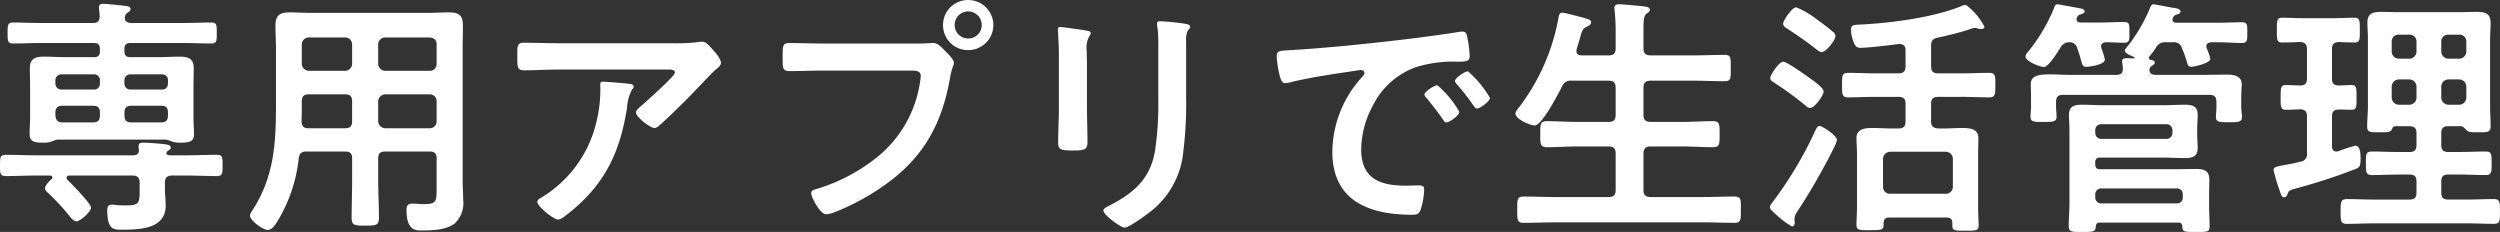
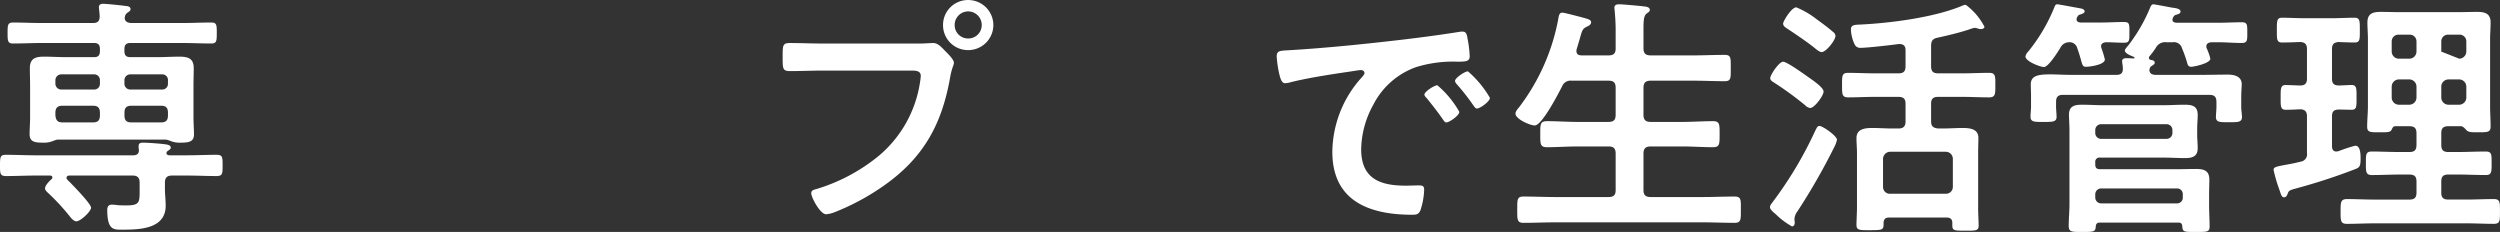
<svg xmlns="http://www.w3.org/2000/svg" width="296.49" height="27.508" viewBox="0 0 296.49 27.508">
  <rect x="0" y="0" width="296.49" height="27.508" fill="#333333" stroke="none" />
  <g id="グループ_2898" data-name="グループ 2898" transform="translate(707.476 -4020.638)">
    <g id="グループ_2897" data-name="グループ 2897">
      <path id="パス_3561" data-name="パス 3561" d="M-685.306,4039.057c1.17,0,2.34-.06,3.51-.06.719,0,.719.27.719,1.26,0,.96,0,1.26-.719,1.26-1.17,0-2.34-.06-3.51-.06h-1.77c-.57,0-.84.24-.84.84v.72c0,.66.09,1.35.09,2.01,0,2.789-3.12,2.849-5.19,2.849-.96,0-1.74.06-1.74-2.339,0-.39.15-.63.57-.63a4.33,4.33,0,0,1,.63.06c.36.03.75.03,1.11.03,1.56,0,1.53-.39,1.53-1.89v-.81c0-.6-.27-.84-.84-.84h-7.47c-.18,0-.36.06-.36.27a.312.312,0,0,0,.12.24c.45.45,2.79,2.82,2.79,3.3,0,.45-1.26,1.62-1.74,1.62-.33,0-.66-.42-.84-.66a26.471,26.471,0,0,0-2.67-2.85c-.09-.12-.21-.24-.21-.39,0-.36.511-.87.781-1.11a.271.271,0,0,0,.089-.21c0-.15-.15-.21-.27-.21h-1.71c-1.17,0-2.339.06-3.509.06-.721,0-.721-.3-.721-1.26,0-1.02.031-1.26.721-1.26,1.17,0,2.339.06,3.509.06h11.58c.36,0,.66-.15.66-.54a1.019,1.019,0,0,0-.03-.3v-.27c0-.33.24-.39.51-.39.54,0,1.71.09,2.28.15.42.06,1.02.06,1.02.45,0,.18-.21.27-.36.39a.305.305,0,0,0-.15.24c0,.21.21.27.39.27Zm-15.39-1.86a3.837,3.837,0,0,0-.54.18,2.783,2.783,0,0,1-1.11.18c-1.02,0-1.619-.09-1.619-1.02,0-.54.059-1.32.059-1.98v-3.69c0-.72-.03-1.41-.03-2.13,0-1.17.661-1.38,1.681-1.38.9,0,1.769.06,2.669.06h3.27c.48,0,.69-.21.69-.72v-.24c0-.509-.21-.72-.69-.72h-6.209c-1.141,0-2.281.06-3.42.06-.631,0-.631-.36-.631-1.259,0-.871,0-1.23.631-1.23,1.139,0,2.279.06,3.42.06h6.059c.57,0,.81-.21.81-.81,0-.24-.09-.96-.09-1.05,0-.33.21-.42.51-.42.33,0,2.13.18,2.52.24.24.03.72.03.72.39,0,.21-.15.27-.39.449a.7.7,0,0,0-.27.421c0,.03-.03.119-.03.18,0,.45.42.6.81.6h6.03c1.139,0,2.28-.06,3.45-.06.629,0,.629.33.629,1.23s0,1.259-.629,1.259c-1.141,0-2.311-.06-3.45-.06H-692c-.51,0-.72.211-.72.72v.24c0,.51.21.72.72.72h3.15c.9,0,1.77-.06,2.64-.06.99,0,1.709.181,1.709,1.35,0,.72-.029,1.44-.029,2.16v3.69c0,.66.06,1.5.06,1.98,0,.9-.54,1.02-1.62,1.02a2.871,2.871,0,0,1-1.11-.18,3.168,3.168,0,0,0-.57-.18Zm5.07-7.02a.677.677,0,0,0-.72-.72h-3.84a.694.694,0,0,0-.72.72v.36a.694.694,0,0,0,.72.72h3.84a.677.677,0,0,0,.72-.72Zm0,3.84c0-.6-.24-.84-.84-.84h-3.6c-.57,0-.84.24-.84.84v.3c.06.6.27.84.87.84h3.57c.6,0,.84-.24.84-.84Zm8.07-3.84a.67.67,0,0,0-.69-.72H-692a.693.693,0,0,0-.72.72v.36a.693.693,0,0,0,.72.72h3.75a.67.67,0,0,0,.69-.72Zm0,3.84c0-.6-.24-.84-.81-.84h-3.51c-.6,0-.84.24-.84.84v.3c0,.6.24.84.84.84h3.48c.6,0,.84-.24.84-.84Z" fill="#fff" />
-       <path id="パス_3562" data-name="パス 3562" d="M-671.116,4038.607c-.57,0-.84.18-.929.78a17.994,17.994,0,0,1-2.7,7.77c-.239.33-.54.75-.989.75-.54,0-2.1-1.11-2.1-1.71a.986.986,0,0,1,.21-.48c2.7-4.11,2.879-8.13,2.879-12.87v-6.329c0-.96-.06-1.891-.06-2.851,0-1.2.48-1.559,1.681-1.559.87,0,1.709.059,2.579.059h13.71c.87,0,1.74-.059,2.58-.059,1.2,0,1.679.329,1.679,1.559,0,.96-.029,1.891-.029,2.851v15.509c0,.75.06,1.53.06,2.28a3.337,3.337,0,0,1-1.02,2.85c-1.05.779-2.7.81-3.96.81-.54,0-1.74.09-1.74-2.4,0-.48.12-.78.66-.78.48,0,.93.06,1.41.06,1.44,0,1.5-.3,1.5-1.8v-3.63c0-.57-.24-.81-.81-.81h-5.28c-.6,0-.84.24-.84.81v2.61c0,1.47.09,2.94.09,4.409,0,.931-.33.96-1.62.96s-1.62-.029-1.62-.96c0-1.469.06-2.939.06-4.409v-2.61c0-.57-.24-.81-.84-.81Zm.27-6.78c-.6,0-.84.24-.84.84v.36c0,.66,0,1.35-.03,2.01.03.57.24.81.81.81h4.35c.6,0,.84-.24.84-.84v-2.34c0-.6-.24-.84-.84-.84Zm5.13-5.91a.82.82,0,0,0-.84-.839h-4.29a.839.839,0,0,0-.84.839v2.28a.861.861,0,0,0,.84.841h4.29a.84.84,0,0,0,.84-.841Zm9.21,3.121a.8.8,0,0,0,.81-.841v-2.28c0-.54-.3-.779-.81-.839h-5.28a.838.838,0,0,0-.84.839v2.28a.86.86,0,0,0,.84.841Zm-6.12,5.969a.858.858,0,0,0,.84.84h5.28a.8.8,0,0,0,.81-.84v-2.34a.8.8,0,0,0-.81-.84h-5.28a.859.859,0,0,0-.84.84Z" fill="#fff" />
-       <path id="パス_3563" data-name="パス 3563" d="M-627.706,4025.768a21.507,21.507,0,0,0,3.12-.15,1.535,1.535,0,0,1,.39-.031c.449,0,.75.39,1.11.781s1.109,1.2,1.109,1.739c0,.33-.419.63-.659.81-.18.15-2.43,2.49-2.79,2.88-1.05,1.08-2.61,2.61-3.72,3.6-.21.18-.42.42-.72.42-.51,0-2.19-1.32-2.19-1.83,0-.3.54-.72.75-.9.54-.48,3.87-3.42,3.87-3.84s-.66-.36-.93-.36h-12.87c-1.38,0-2.729.09-4.079.09-.78,0-.81-.33-.81-1.53v-.6c0-.781.06-1.141.75-1.141,1.379,0,2.759.061,4.139.061Zm-5.25,4.8c.21.03.63.03.63.36a.457.457,0,0,1-.18.3,5.147,5.147,0,0,0-.6,2.16c-.87,5.49-2.73,9.3-7.2,12.75-.24.18-.66.54-.989.54-.511,0-2.46-1.56-2.46-2.1,0-.27.3-.39.719-.66a14.211,14.211,0,0,0,6.27-8.73,16.09,16.09,0,0,0,.48-4.47c0-.24,0-.39.3-.39C-635.6,4030.327-633.406,4030.507-632.956,4030.567Z" fill="#fff" />
      <path id="パス_3564" data-name="パス 3564" d="M-598.306,4025.8c.51,0,1.23-.06,1.5-.06.6,0,1.05.571,1.44.96.27.27,1.02.99,1.02,1.381,0,.27-.24.569-.45,1.739-.99,5.64-3.21,9.6-7.95,12.9a28.013,28.013,0,0,1-5.76,3.09,3.711,3.711,0,0,1-.99.24c-.72,0-1.77-2.01-1.77-2.49,0-.33.27-.42.54-.48a21.371,21.371,0,0,0,7.47-3.96,14.109,14.109,0,0,0,4.89-8.73,7.247,7.247,0,0,0,.09-.75c0-.57-.51-.63-1.05-.63h-10.68c-1.26,0-2.49.06-3.749.06-.9,0-.9-.27-.9-1.62,0-1.38-.03-1.71.841-1.71,1.29,0,2.579.06,3.869.06Zm8.639-2.19a2.983,2.983,0,0,1-3,2.971,2.958,2.958,0,0,1-2.969-2.971,2.957,2.957,0,0,1,2.969-2.969A2.982,2.982,0,0,1-589.667,4023.607Zm-4.589,0a1.581,1.581,0,0,0,1.589,1.591,1.589,1.589,0,0,0,1.621-1.591,1.613,1.613,0,0,0-1.621-1.619A1.605,1.605,0,0,0-594.256,4023.607Z" fill="#fff" />
-       <path id="パス_3565" data-name="パス 3565" d="M-578.566,4033.357c0,1.35.06,2.73.06,4.08,0,.93-.27,1.05-1.68,1.05s-1.8-.09-1.8-.9c0-1.41.09-2.79.09-4.2v-6.329c0-.811-.06-1.59-.09-2.371,0-.179-.03-.359-.03-.54,0-.21.06-.3.27-.3.3,0,2.16.27,2.58.33.63.12,1.05.12,1.05.389a.661.661,0,0,1-.15.33,2.763,2.763,0,0,0-.33,1.741c0,.449.03.989.03,1.679Zm11.76-1.17a45.607,45.607,0,0,1-.33,6.39,10.178,10.178,0,0,1-3.66,6.96c-.51.419-2.76,2.1-3.3,2.1-.45,0-2.52-1.5-2.52-2.04,0-.27.57-.51.81-.63,2.94-1.53,4.83-3.24,5.34-6.63a37.52,37.52,0,0,0,.36-5.79v-6.509a15.937,15.937,0,0,0-.09-2.07,2.978,2.978,0,0,1-.06-.511c0-.239.12-.3.36-.3a26.4,26.4,0,0,1,2.97.3c.24.061.6.091.6.36,0,.18-.12.27-.27.421a2.5,2.5,0,0,0-.21,1.289Z" fill="#fff" />
      <path id="パス_3566" data-name="パス 3566" d="M-554.326,4026.578c4.38-.27,8.76-.721,13.11-1.23,2.28-.27,4.56-.571,6.81-.931a1.765,1.765,0,0,1,.39-.029c.45,0,.51.389.57.75a13.622,13.622,0,0,1,.27,2.19c0,.659-.63.6-1.35.629a14.865,14.865,0,0,0-4.98.63,9.118,9.118,0,0,0-5.1,4.47,11.233,11.233,0,0,0-1.44,5.28c0,3.48,2.22,4.32,5.28,4.32.51,0,1.17-.03,1.5-.03.45,0,.69.03.69.51a8.49,8.49,0,0,1-.45,2.46c-.21.45-.45.51-.96.51-5.1,0-9.48-1.62-9.48-7.47a13.324,13.324,0,0,1,3.3-8.61c.33-.36.51-.57.51-.719,0-.27-.24-.361-.45-.361s-1.59.24-1.89.27c-2.01.3-4.71.72-6.629,1.23a2.314,2.314,0,0,1-.451.06c-.42,0-.57-.66-.659-.989a13.452,13.452,0,0,1-.33-2.161C-556.065,4026.578-555.646,4026.667-554.326,4026.578Zm19.92,7.319c0,.45-1.2,1.26-1.53,1.26-.21,0-.3-.21-.42-.36-.6-.87-1.26-1.71-1.92-2.52-.09-.09-.27-.27-.27-.42,0-.36,1.2-1.11,1.53-1.11A11.62,11.62,0,0,1-534.406,4033.9Zm3.63-1.65c0,.42-1.17,1.26-1.531,1.26-.21,0-.329-.24-.449-.39a25.28,25.28,0,0,0-1.951-2.49.723.723,0,0,1-.21-.39c0-.36,1.17-1.139,1.531-1.139A12.186,12.186,0,0,1-530.776,4032.247Z" fill="#fff" />
      <path id="パス_3567" data-name="パス 3567" d="M-516.706,4027.207c.6,0,.84-.24.84-.81v-2.279c0-.78-.06-1.59-.12-2.25,0-.09-.03-.21-.03-.3,0-.361.27-.42.57-.42.42,0,2.37.18,2.85.24.27.03.78.06.78.42,0,.21-.15.27-.39.45-.33.27-.36.84-.36,1.889v2.25c0,.57.27.81.84.81h5.1c1.23,0,2.459-.06,3.689-.06.781,0,.721.391.721,1.56s.06,1.561-.721,1.561c-1.23,0-2.459-.061-3.689-.061h-5.1c-.57,0-.84.24-.84.84v3.21c0,.6.27.84.84.84h3.81c1.2,0,2.4-.09,3.6-.09.81,0,.779.42.779,1.53,0,1.14.031,1.56-.779,1.56-1.2,0-2.4-.09-3.6-.09h-3.81c-.57,0-.84.24-.84.84v4.35c0,.57.27.81.84.81h6.21c1.23,0,2.49-.06,3.749-.06.81,0,.75.39.75,1.56s.031,1.56-.75,1.56c-1.259,0-2.489-.06-3.749-.06h-17.52c-1.23,0-2.489.06-3.75.06-.779,0-.75-.39-.75-1.56,0-1.2-.029-1.56.75-1.56,1.261,0,2.52.06,3.75.06h6.33c.6,0,.84-.24.84-.81v-4.35c0-.6-.24-.84-.84-.84h-3.72c-1.2,0-2.369.09-3.57.09-.839,0-.81-.39-.81-1.56,0-1.14-.029-1.53.81-1.53,1.2,0,2.371.09,3.57.09h3.72c.6,0,.84-.24.84-.84v-3.21c0-.6-.24-.84-.84-.84h-4.379a1.075,1.075,0,0,0-1.141.69c-.42.81-2.37,4.62-3.239,4.62-.54,0-2.281-.75-2.281-1.41,0-.27.3-.6.451-.78a24.72,24.72,0,0,0,4.619-10.41c.06-.329.091-.779.48-.779.21,0,1.2.27,1.47.33,1.44.389,1.95.449,1.95.81,0,.3-.33.449-.54.539-.48.241-.54.451-.809,1.441-.091.3-.21.719-.361,1.2a.661.661,0,0,0-.03.24c0,.39.27.51.63.51Z" fill="#fff" />
      <path id="パス_3568" data-name="パス 3568" d="M-489.976,4038.157a75.12,75.12,0,0,1-4.319,7.529,1.763,1.763,0,0,0-.361.841v.24c0,.089.031.18.031.27,0,.21-.09.45-.331.45a8.91,8.91,0,0,1-1.919-1.44c-.21-.18-.69-.54-.69-.841,0-.239.24-.479.359-.659a45.645,45.645,0,0,0,4.98-8.34c.24-.48.3-.63.54-.63.36,0,2.07,1.17,2.07,1.65A3.961,3.961,0,0,1-489.976,4038.157Zm-2.609-8.07c.54.39,1.379,1.02,1.379,1.41,0,.48-1.08,1.95-1.589,1.95a1.006,1.006,0,0,1-.6-.33,39.051,39.051,0,0,0-3.569-2.61c-.21-.15-.571-.3-.571-.6,0-.389,1.051-1.95,1.531-1.95S-493.275,4029.607-492.585,4030.087Zm1.139-3.27c-.24,0-.63-.33-.809-.48-1.02-.81-2.1-1.529-3.181-2.25-.33-.21-.569-.36-.569-.659,0-.27.989-1.92,1.56-1.92a10.247,10.247,0,0,1,2.489,1.469c.51.361,1.44,1.051,1.86,1.44a.645.645,0,0,1,.3.48C-489.8,4025.408-490.906,4026.817-491.446,4026.817Zm14.82,19.619h-6.78c-.48,0-.66.181-.69.661.03.81-.09.839-1.59.839-1.2,0-1.62.031-1.62-.6,0-.54.06-1.441.06-2.1v-6.45c0-.6-.06-1.17-.06-1.77,0-1.11,1.05-1.2,1.89-1.2.78,0,1.53.06,2.31.06h.78c.6,0,.84-.27.84-.84v-2.1c0-.57-.24-.81-.84-.81h-2.79c-1.08,0-2.13.06-3.18.06-.75,0-.72-.42-.72-1.47s-.03-1.44.72-1.44c1.05,0,2.1.06,3.18.06h2.79c.6,0,.84-.239.84-.84v-1.89c0-.54-.24-.75-.78-.75-.87.12-3.72.451-4.5.451a.726.726,0,0,1-.78-.451,4.614,4.614,0,0,1-.42-1.679c0-.571.33-.6,1.2-.63,3.57-.18,8.64-.841,11.91-2.19a1.437,1.437,0,0,1,.51-.151,7.49,7.49,0,0,1,2.22,2.61c0,.18-.24.27-.391.27a1.506,1.506,0,0,1-.389-.059,1.542,1.542,0,0,0-.361-.091,3.8,3.8,0,0,0-.719.21c-1.2.391-2.46.69-3.69.96-.6.12-.78.39-.78.991v2.4c0,.6.24.84.84.84h2.88c1.049,0,2.1-.06,3.15-.06.779,0,.75.39.75,1.44s.029,1.47-.75,1.47c-1.05,0-2.1-.06-3.15-.06h-2.88c-.6,0-.84.24-.84.81v2.1c0,.57.24.78.84.84h.6c.75,0,1.53-.06,2.28-.06.84,0,1.89.09,1.89,1.17,0,.54-.03,1.11-.03,1.8v6.51c0,.75.06,1.68.06,2.1,0,.631-.391.6-1.56.6-1.5,0-1.59,0-1.56-.9C-475.936,4046.646-476.146,4046.436-476.626,4046.436Zm-.09-2.819a.813.813,0,0,0,.84-.81v-3.33a.839.839,0,0,0-.84-.84h-6.6a.859.859,0,0,0-.84.84v3.33a.8.8,0,0,0,.84.81Z" fill="#fff" />
      <path id="パス_3569" data-name="パス 3569" d="M-461.206,4022.917c0,.3.21.361.48.391h2.46c.9,0,1.77-.061,2.67-.061.69,0,.66.271.66,1.23,0,.931.03,1.23-.63,1.23-.72,0-1.44-.06-2.13-.06-.3.031-.6.121-.6.48a.862.862,0,0,0,.06.27,12.422,12.422,0,0,1,.39,1.29c0,.63-1.77.871-2.25.871-.36,0-.42-.181-.6-.871-.09-.3-.21-.75-.42-1.319a.935.935,0,0,0-.96-.721,1.15,1.15,0,0,0-1.049.661c-.3.48-1.411,2.279-1.951,2.279-.42,0-2.19-.66-2.19-1.259a1.079,1.079,0,0,1,.3-.54,20.366,20.366,0,0,0,3.15-5.34c.06-.18.149-.3.33-.3.15,0,2.369.42,2.729.48.18.03.51.119.51.36,0,.179-.24.27-.39.33-.3.09-.36.09-.51.389A.44.44,0,0,0-461.206,4022.917Zm10.65,2.73a1.237,1.237,0,0,0-1.23.63,8.648,8.648,0,0,1-.78,1.051.423.423,0,0,0-.06.179c0,.15.12.21.24.24.18.03.45.061.45.331,0,.179-.15.239-.36.389a.416.416,0,0,0-.21.24l-.03.09a.585.585,0,0,0-.03.21c.06.42.42.511.78.511h5.28c1.08,0,2.16-.031,3.27-.031.75,0,1.619.21,1.619,1.14,0,.27-.059.9-.059,1.53v1.17c0,.36.09.9.09,1.17,0,.69-.57.63-1.56.63-.93,0-1.53.06-1.53-.6,0-.36.06-.81.06-1.2v-.6c0-.6-.24-.84-.841-.84h-17.369c-.57,0-.81.24-.81.84v.57c0,.36.06.84.06,1.2,0,.63-.54.6-1.559.6-1.051,0-1.531.03-1.531-.63,0-.36.061-.81.061-1.17v-1.14c0-.69-.03-1.2-.03-1.5,0-1.02.809-1.2,2.309-1.2.721,0,1.59.061,2.58.061h5.25c.54,0,.81-.21.78-.781a3.334,3.334,0,0,0-.06-.57c0-.089-.03-.18-.03-.24,0-.389.33-.389.63-.389.24,0,.51.029.75.029a.079.079,0,0,0,.09-.09c0-.03-.03-.089-.06-.089-.33-.12-1.08-.421-1.08-.75,0-.181.3-.48.42-.631a19.481,19.481,0,0,0,2.58-4.469c.09-.18.15-.39.39-.39.12,0,1.86.329,2.16.39.48.06,1.05.12,1.05.48,0,.24-.3.3-.48.36-.24.059-.3.15-.42.36,0,.06-.06.15-.06.21,0,.3.21.36.48.39h4.859c.991,0,1.98-.06,2.88-.06.691,0,.66.329.66,1.23,0,.869.031,1.229-.66,1.229-.869,0-1.889-.09-2.88-.09h-.749c-.09.031-.57.031-.57.511,0,.179.09.27.149.449a6.145,6.145,0,0,1,.331.991c0,.54-1.92.96-2.28.96-.39,0-.42-.3-.51-.6a14.269,14.269,0,0,0-.57-1.589.992.992,0,0,0-1.11-.721Zm-7.86,13.68a.5.5,0,0,0-.57.57v.24c0,.42.18.57.57.57h9c.81,0,1.59-.03,2.37-.03.93,0,1.589.18,1.589,1.26,0,.57-.029,1.17-.029,1.83v1.2c0,.87.06,1.71.06,2.55,0,.66-.36.629-1.62.629-1.38,0-1.59.031-1.62-.69-.03-.389-.27-.419-.45-.419h-9.33c-.33,0-.45.149-.48.45-.03.659-.27.659-1.62.659-1.2,0-1.59.031-1.59-.719,0-.84.091-1.71.091-2.55v-8.7c0-.84-.06-1.44-.06-1.92,0-1.02.629-1.2,1.529-1.2.87,0,1.74.06,2.58.06h7.02c.87,0,1.74-.06,2.58-.06.9,0,1.56.15,1.56,1.2,0,.54-.06,1.08-.06,1.62v.78c0,.51.06,1.02.06,1.56,0,.99-.66,1.17-1.5,1.17-.9,0-1.77-.06-2.64-.06Zm-.57-2.94a.693.693,0,0,0,.72.72h7.71a.693.693,0,0,0,.72-.72v-.3a.693.693,0,0,0-.72-.72h-7.71a.693.693,0,0,0-.72.72Zm9.69,8.37a.67.67,0,0,0,.69-.72v-.33a.67.67,0,0,0-.69-.72h-8.97a.693.693,0,0,0-.72.72v.33a.693.693,0,0,0,.72.72Z" fill="#fff" />
-       <path id="パス_3570" data-name="パス 3570" d="M-428.6,4030.717c.63,0,.6.42.6,1.5,0,1.05.03,1.44-.6,1.44-.27,0-1.2-.03-1.529-.03-.571.03-.781.24-.781.81v3.54c0,.33.12.63.51.63.09,0,.15-.03.24-.03a17.369,17.369,0,0,1,2.01-.66c.63,0,.63,1.08.63,1.53,0,.93-.12,1.05-.66,1.26a70.181,70.181,0,0,1-7.11,2.31c-.719.21-.75.24-.9.66-.089.18-.179.36-.39.36-.3,0-.36-.27-.57-.9a18.169,18.169,0,0,1-.689-2.34c0-.33.27-.39,1.2-.57.449-.09,1.11-.18,2.01-.42a.873.873,0,0,0,.75-1.02v-4.35c0-.54-.21-.81-.781-.84-.57.03-1.229.06-1.74.06-.629,0-.6-.45-.6-1.44,0-1.05-.029-1.5.631-1.5.03,0,1.53.06,1.679.06.57,0,.811-.24.811-.81v-3.51c0-.569-.241-.81-.811-.839-.629.029-1.529.06-2.129.06-.661,0-.63-.39-.63-1.44,0-1.08-.031-1.5.63-1.5.81,0,1.71.06,2.64.06h3.3c.9,0,1.829-.06,2.639-.06.66,0,.63.42.63,1.5,0,1.05.03,1.44-.63,1.44-.27,0-1.56-.031-1.889-.06-.571.06-.781.27-.781.839v3.51c0,.57.21.78.781.81C-429.8,4030.777-428.836,4030.717-428.6,4030.717Zm5.22,4.89c-.27,0-.33.15-.45.39-.15.33-.42.33-1.38.33-1.14,0-1.53.03-1.53-.66,0-.81.09-1.62.09-2.43v-7.979c0-.66-.06-1.29-.06-1.95,0-1.081.66-1.26,1.59-1.26.72,0,1.44.03,2.16.03h7.11c.72,0,1.44-.03,2.159-.03.9,0,1.591.179,1.591,1.26,0,.66-.06,1.29-.06,1.95v7.979c0,.81.06,1.62.06,2.4,0,.69-.361.69-1.47.69-.78,0-1.11,0-1.351-.21-.179-.18-.419-.48-.659-.51h-1.53c-.6,0-.84.24-.84.84v1.38c0,.6.24.84.84.84h1.14c1.08,0,2.19-.06,3.3-.06.721,0,.69.39.69,1.38s.031,1.41-.69,1.41c-1.109,0-2.219-.06-3.3-.06h-1.14c-.6,0-.84.24-.84.81v1.35c0,.57.24.81.84.81h2.16c1.08,0,2.159-.06,3.239-.06.75,0,.721.42.721,1.47,0,1.11.029,1.469-.75,1.469-1.08,0-2.13-.06-3.21-.06H-425.9c-1.08,0-2.16.06-3.24.06-.78,0-.75-.419-.75-1.469,0-1.11,0-1.47.78-1.47,1.08,0,2.13.06,3.21.06h4.17c.6,0,.84-.24.84-.81v-1.35c0-.57-.24-.81-.84-.81h-1.14c-1.11,0-2.19.06-3.3.06-.75,0-.72-.42-.72-1.41,0-1.02-.03-1.38.72-1.38,1.11,0,2.19.06,3.3.06h1.14c.6,0,.84-.24.84-.84v-1.38c0-.6-.24-.84-.84-.84Zm2.49-10.049a.8.8,0,0,0-.84-.811h-1.26a.8.8,0,0,0-.84.811v1.2a.858.858,0,0,0,.84.841h1.26a.858.858,0,0,0,.84-.841Zm-2.1,4.5a.857.857,0,0,0-.84.839v1.32a.858.858,0,0,0,.84.84h1.26a.858.858,0,0,0,.84-.84v-1.32a.857.857,0,0,0-.84-.839Zm7.17-2.46a.858.858,0,0,0,.84-.841v-1.2a.8.8,0,0,0-.84-.811h-1.29a.8.8,0,0,0-.84.811v1.2a.858.858,0,0,0,.84.841Zm-2.13,4.619a.858.858,0,0,0,.84.84h1.29a.858.858,0,0,0,.84-.84v-1.32a.857.857,0,0,0-.84-.839h-1.29a.857.857,0,0,0-.84.839Z" fill="#fff" />
+       <path id="パス_3570" data-name="パス 3570" d="M-428.6,4030.717c.63,0,.6.42.6,1.5,0,1.05.03,1.44-.6,1.44-.27,0-1.2-.03-1.529-.03-.571.03-.781.24-.781.81v3.54c0,.33.12.63.51.63.09,0,.15-.03.24-.03a17.369,17.369,0,0,1,2.01-.66c.63,0,.63,1.08.63,1.53,0,.93-.12,1.05-.66,1.26a70.181,70.181,0,0,1-7.11,2.31c-.719.21-.75.24-.9.66-.089.18-.179.36-.39.36-.3,0-.36-.27-.57-.9a18.169,18.169,0,0,1-.689-2.34c0-.33.27-.39,1.2-.57.449-.09,1.11-.18,2.01-.42a.873.873,0,0,0,.75-1.02v-4.35c0-.54-.21-.81-.781-.84-.57.03-1.229.06-1.74.06-.629,0-.6-.45-.6-1.44,0-1.05-.029-1.5.631-1.5.03,0,1.53.06,1.679.06.57,0,.811-.24.811-.81v-3.51c0-.569-.241-.81-.811-.839-.629.029-1.529.06-2.129.06-.661,0-.63-.39-.63-1.44,0-1.08-.031-1.5.63-1.5.81,0,1.71.06,2.64.06h3.3c.9,0,1.829-.06,2.639-.06.66,0,.63.42.63,1.5,0,1.05.03,1.44-.63,1.44-.27,0-1.56-.031-1.889-.06-.571.06-.781.27-.781.839v3.51c0,.57.21.78.781.81C-429.8,4030.777-428.836,4030.717-428.6,4030.717Zm5.22,4.89c-.27,0-.33.15-.45.39-.15.33-.42.33-1.38.33-1.14,0-1.53.03-1.53-.66,0-.81.09-1.62.09-2.43v-7.979c0-.66-.06-1.29-.06-1.95,0-1.081.66-1.26,1.59-1.26.72,0,1.44.03,2.16.03h7.11c.72,0,1.44-.03,2.159-.03.9,0,1.591.179,1.591,1.26,0,.66-.06,1.29-.06,1.95v7.979c0,.81.06,1.62.06,2.4,0,.69-.361.69-1.47.69-.78,0-1.11,0-1.351-.21-.179-.18-.419-.48-.659-.51h-1.53c-.6,0-.84.24-.84.84v1.38c0,.6.24.84.84.84h1.14c1.08,0,2.19-.06,3.3-.06.721,0,.69.39.69,1.38s.031,1.41-.69,1.41c-1.109,0-2.219-.06-3.3-.06h-1.14c-.6,0-.84.24-.84.81v1.35c0,.57.24.81.84.81h2.16c1.08,0,2.159-.06,3.239-.06.75,0,.721.42.721,1.47,0,1.11.029,1.469-.75,1.469-1.08,0-2.13-.06-3.21-.06H-425.9c-1.08,0-2.16.06-3.24.06-.78,0-.75-.419-.75-1.469,0-1.11,0-1.47.78-1.47,1.08,0,2.13.06,3.21.06h4.17c.6,0,.84-.24.84-.81v-1.35c0-.57-.24-.81-.84-.81h-1.14c-1.11,0-2.19.06-3.3.06-.75,0-.72-.42-.72-1.41,0-1.02-.03-1.38.72-1.38,1.11,0,2.19.06,3.3.06h1.14c.6,0,.84-.24.84-.84v-1.38c0-.6-.24-.84-.84-.84Zm2.49-10.049a.8.8,0,0,0-.84-.811h-1.26a.8.8,0,0,0-.84.811v1.2a.858.858,0,0,0,.84.841h1.26a.858.858,0,0,0,.84-.841Zm-2.1,4.5a.857.857,0,0,0-.84.839v1.32a.858.858,0,0,0,.84.84h1.26a.858.858,0,0,0,.84-.84v-1.32a.857.857,0,0,0-.84-.839Zm7.17-2.46a.858.858,0,0,0,.84-.841v-1.2a.8.8,0,0,0-.84-.811h-1.29a.8.8,0,0,0-.84.811v1.2Zm-2.13,4.619a.858.858,0,0,0,.84.84h1.29a.858.858,0,0,0,.84-.84v-1.32a.857.857,0,0,0-.84-.839h-1.29a.857.857,0,0,0-.84.839Z" fill="#fff" />
    </g>
  </g>
</svg>